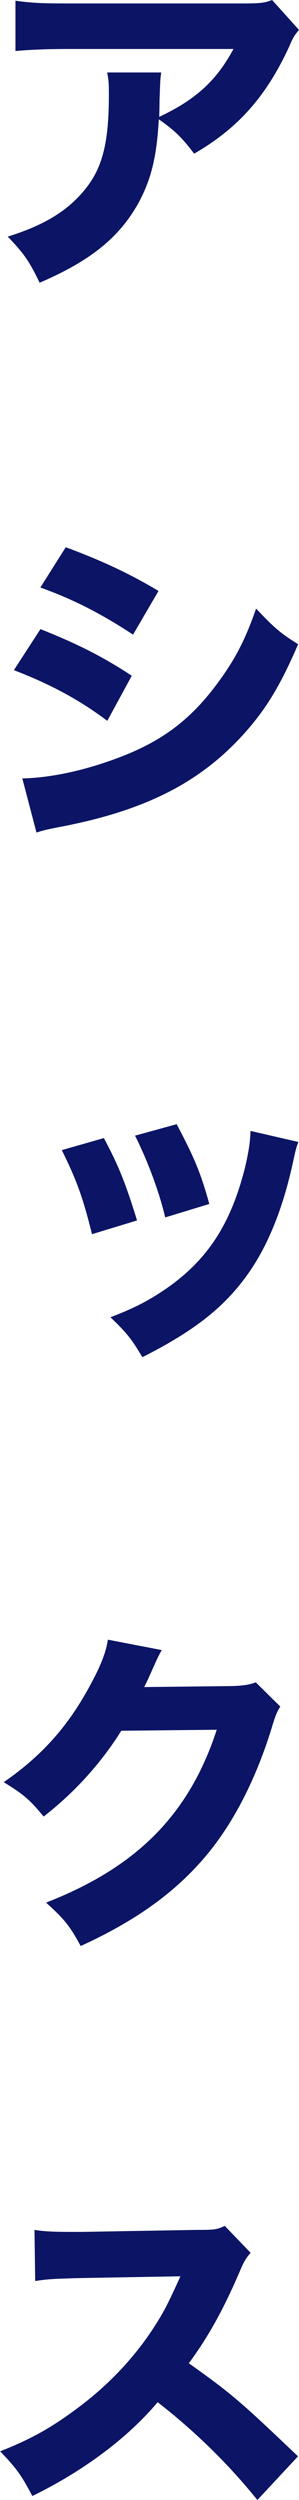
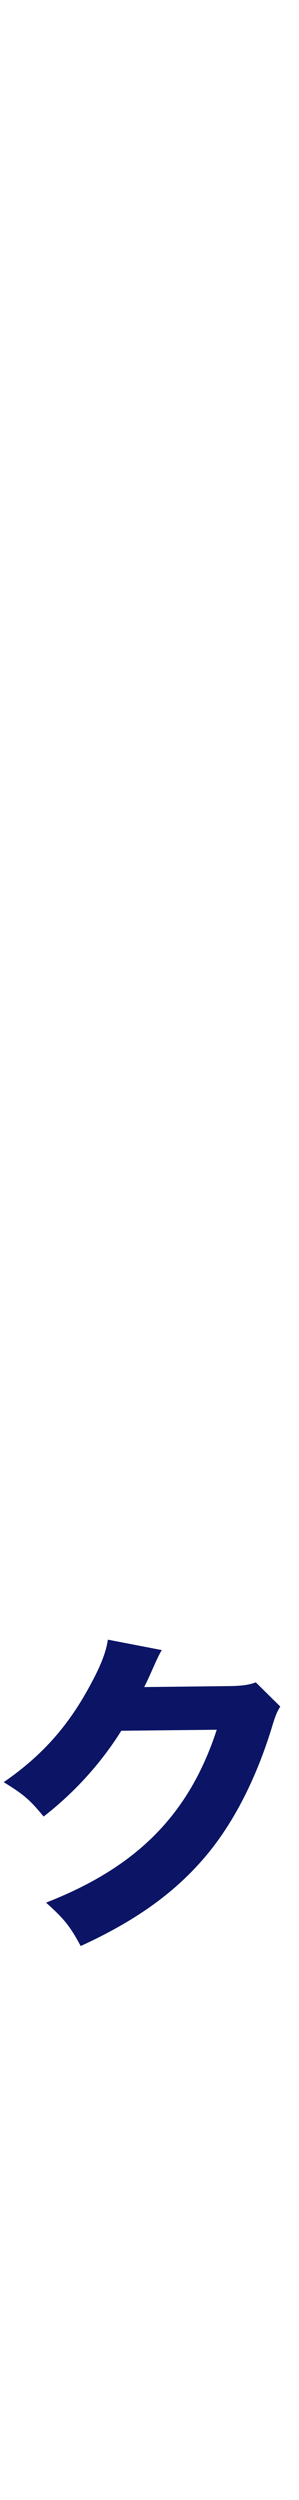
<svg xmlns="http://www.w3.org/2000/svg" id="_レイヤー_2" data-name="レイヤー 2" viewBox="0 0 20.9 174.55">
  <defs>
    <style>
      .cls-1 {
        fill: #0b1465;
      }
    </style>
  </defs>
  <g id="Graphic">
    <g>
-       <path class="cls-1" d="M20.9,2.09c-.31.37-.4.49-.68,1.15-1.6,3.48-3.57,5.71-6.65,7.49-.87-1.15-1.36-1.62-2.47-2.4-.14,2.58-.52,4.13-1.36,5.73-1.34,2.47-3.36,4.13-6.97,5.68-.75-1.55-1.1-2.04-2.23-3.22,2.58-.8,4.25-1.83,5.47-3.38,1.17-1.48,1.6-3.24,1.6-6.51,0-.87-.02-1.06-.12-1.57h3.78c-.07.45-.07.59-.12,2,0,.12,0,.42-.02,1.1,2.54-1.2,3.99-2.51,5.19-4.74H4.7c-1.41,0-2.56.05-3.62.14V.05c1.18.16,1.79.19,3.66.19h12.12c1.34,0,1.57-.02,2.16-.24l1.88,2.09Z" />
-       <path class="cls-1" d="M2.82,43.92c2.58,1.03,4.32,1.9,6.39,3.26l-1.71,3.15c-1.93-1.46-4.02-2.58-6.53-3.54l1.86-2.87ZM1.55,54.35c2.11-.05,4.53-.59,7-1.55,2.89-1.13,4.84-2.63,6.67-5.12,1.25-1.69,1.95-3.08,2.68-5.19,1.31,1.39,1.74,1.74,2.94,2.49-1.22,2.82-2.16,4.39-3.59,6.03-3.12,3.57-7.02,5.57-13.03,6.72-.73.14-1.17.23-1.67.4l-.99-3.78ZM4.6,38.21c2.54.94,4.49,1.86,6.48,3.05l-1.78,3.05c-2.32-1.53-4.3-2.51-6.48-3.29l1.78-2.82Z" />
-       <path class="cls-1" d="M7.26,79.46c1.03,1.93,1.5,3.1,2.32,5.75l-3.15.96c-.63-2.56-1.08-3.78-2.11-5.87l2.94-.84ZM20.85,79.74c-.14.4-.17.47-.35,1.31-.68,3.17-1.69,5.76-3.08,7.77-1.67,2.4-3.76,4.06-7.47,5.94-.73-1.24-1.06-1.67-2.23-2.79,1.78-.68,2.79-1.22,4.13-2.16,2.72-1.97,4.27-4.39,5.24-8.15.28-1.15.4-1.93.42-2.7l3.34.77ZM12.35,78.49c1.25,2.37,1.69,3.43,2.28,5.57l-3.08.94c-.45-1.86-1.2-3.88-2.11-5.71l2.91-.8Z" />
      <path class="cls-1" d="M11.32,115.2c-.12.16-.35.63-.68,1.39-.21.47-.3.68-.56,1.2l6.11-.07c.78-.02,1.25-.09,1.69-.26l1.71,1.69c-.23.38-.33.59-.61,1.53-1.13,3.66-2.77,6.83-4.81,9.16-2.11,2.42-4.79,4.32-8.53,6.03-.77-1.43-1.17-1.9-2.42-3.03,6.34-2.47,10-6.15,11.93-12.07l-6.67.07c-1.43,2.28-3.26,4.3-5.43,5.99-.99-1.2-1.41-1.55-2.79-2.4,2.75-1.9,4.6-4.02,6.15-6.97.68-1.27,1.01-2.16,1.13-2.98l3.78.73Z" />
-       <path class="cls-1" d="M17.99,174.55c-2-2.49-4.35-4.79-6.97-6.83-2.09,2.49-5.19,4.81-8.76,6.55-.78-1.48-1.11-1.93-2.25-3.12,2.07-.82,3.45-1.57,5.21-2.87,2.58-1.88,4.65-4.16,6.15-6.79.3-.52.7-1.36,1.24-2.56l-6.86.12c-1.95.05-2.4.07-3.29.21l-.05-3.57c.75.12,1.41.14,2.87.14h.45l8.01-.14c1.29,0,1.41-.02,1.97-.28l1.81,1.88c-.3.33-.49.64-.77,1.32-1.13,2.63-2.18,4.53-3.55,6.39,3.03,2.16,3.62,2.68,7.63,6.5l-2.84,3.05Z" />
    </g>
  </g>
</svg>